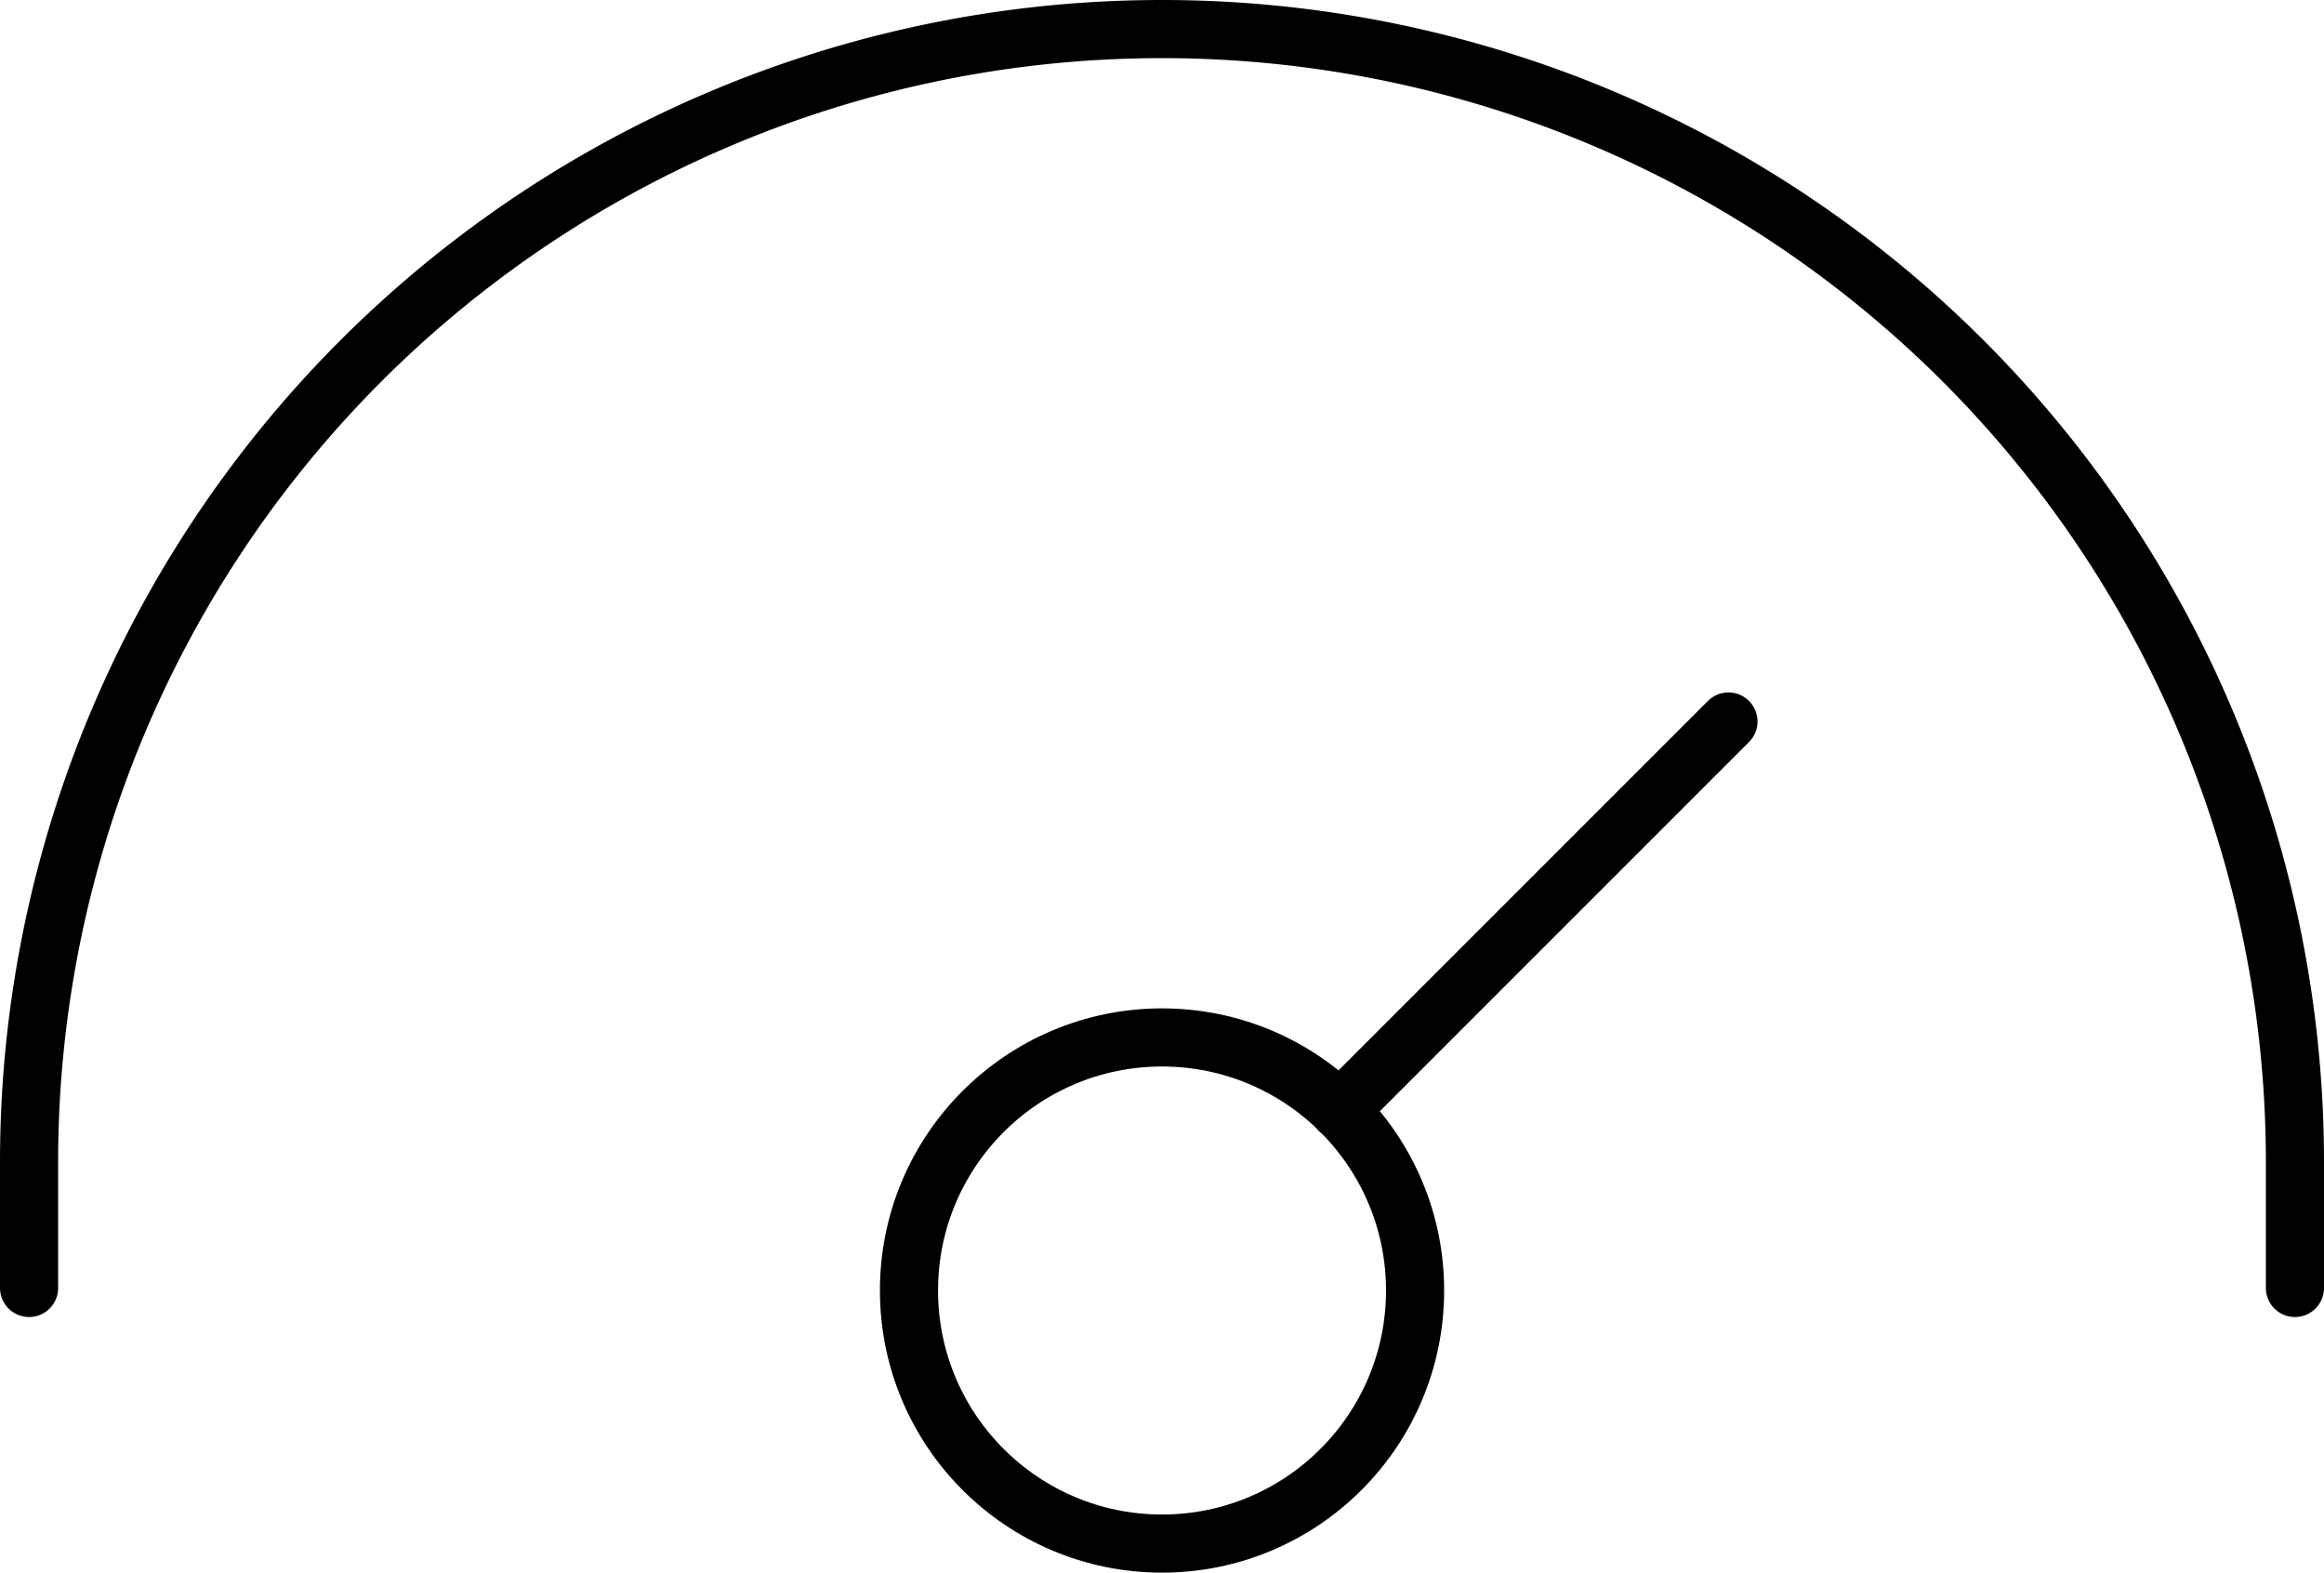
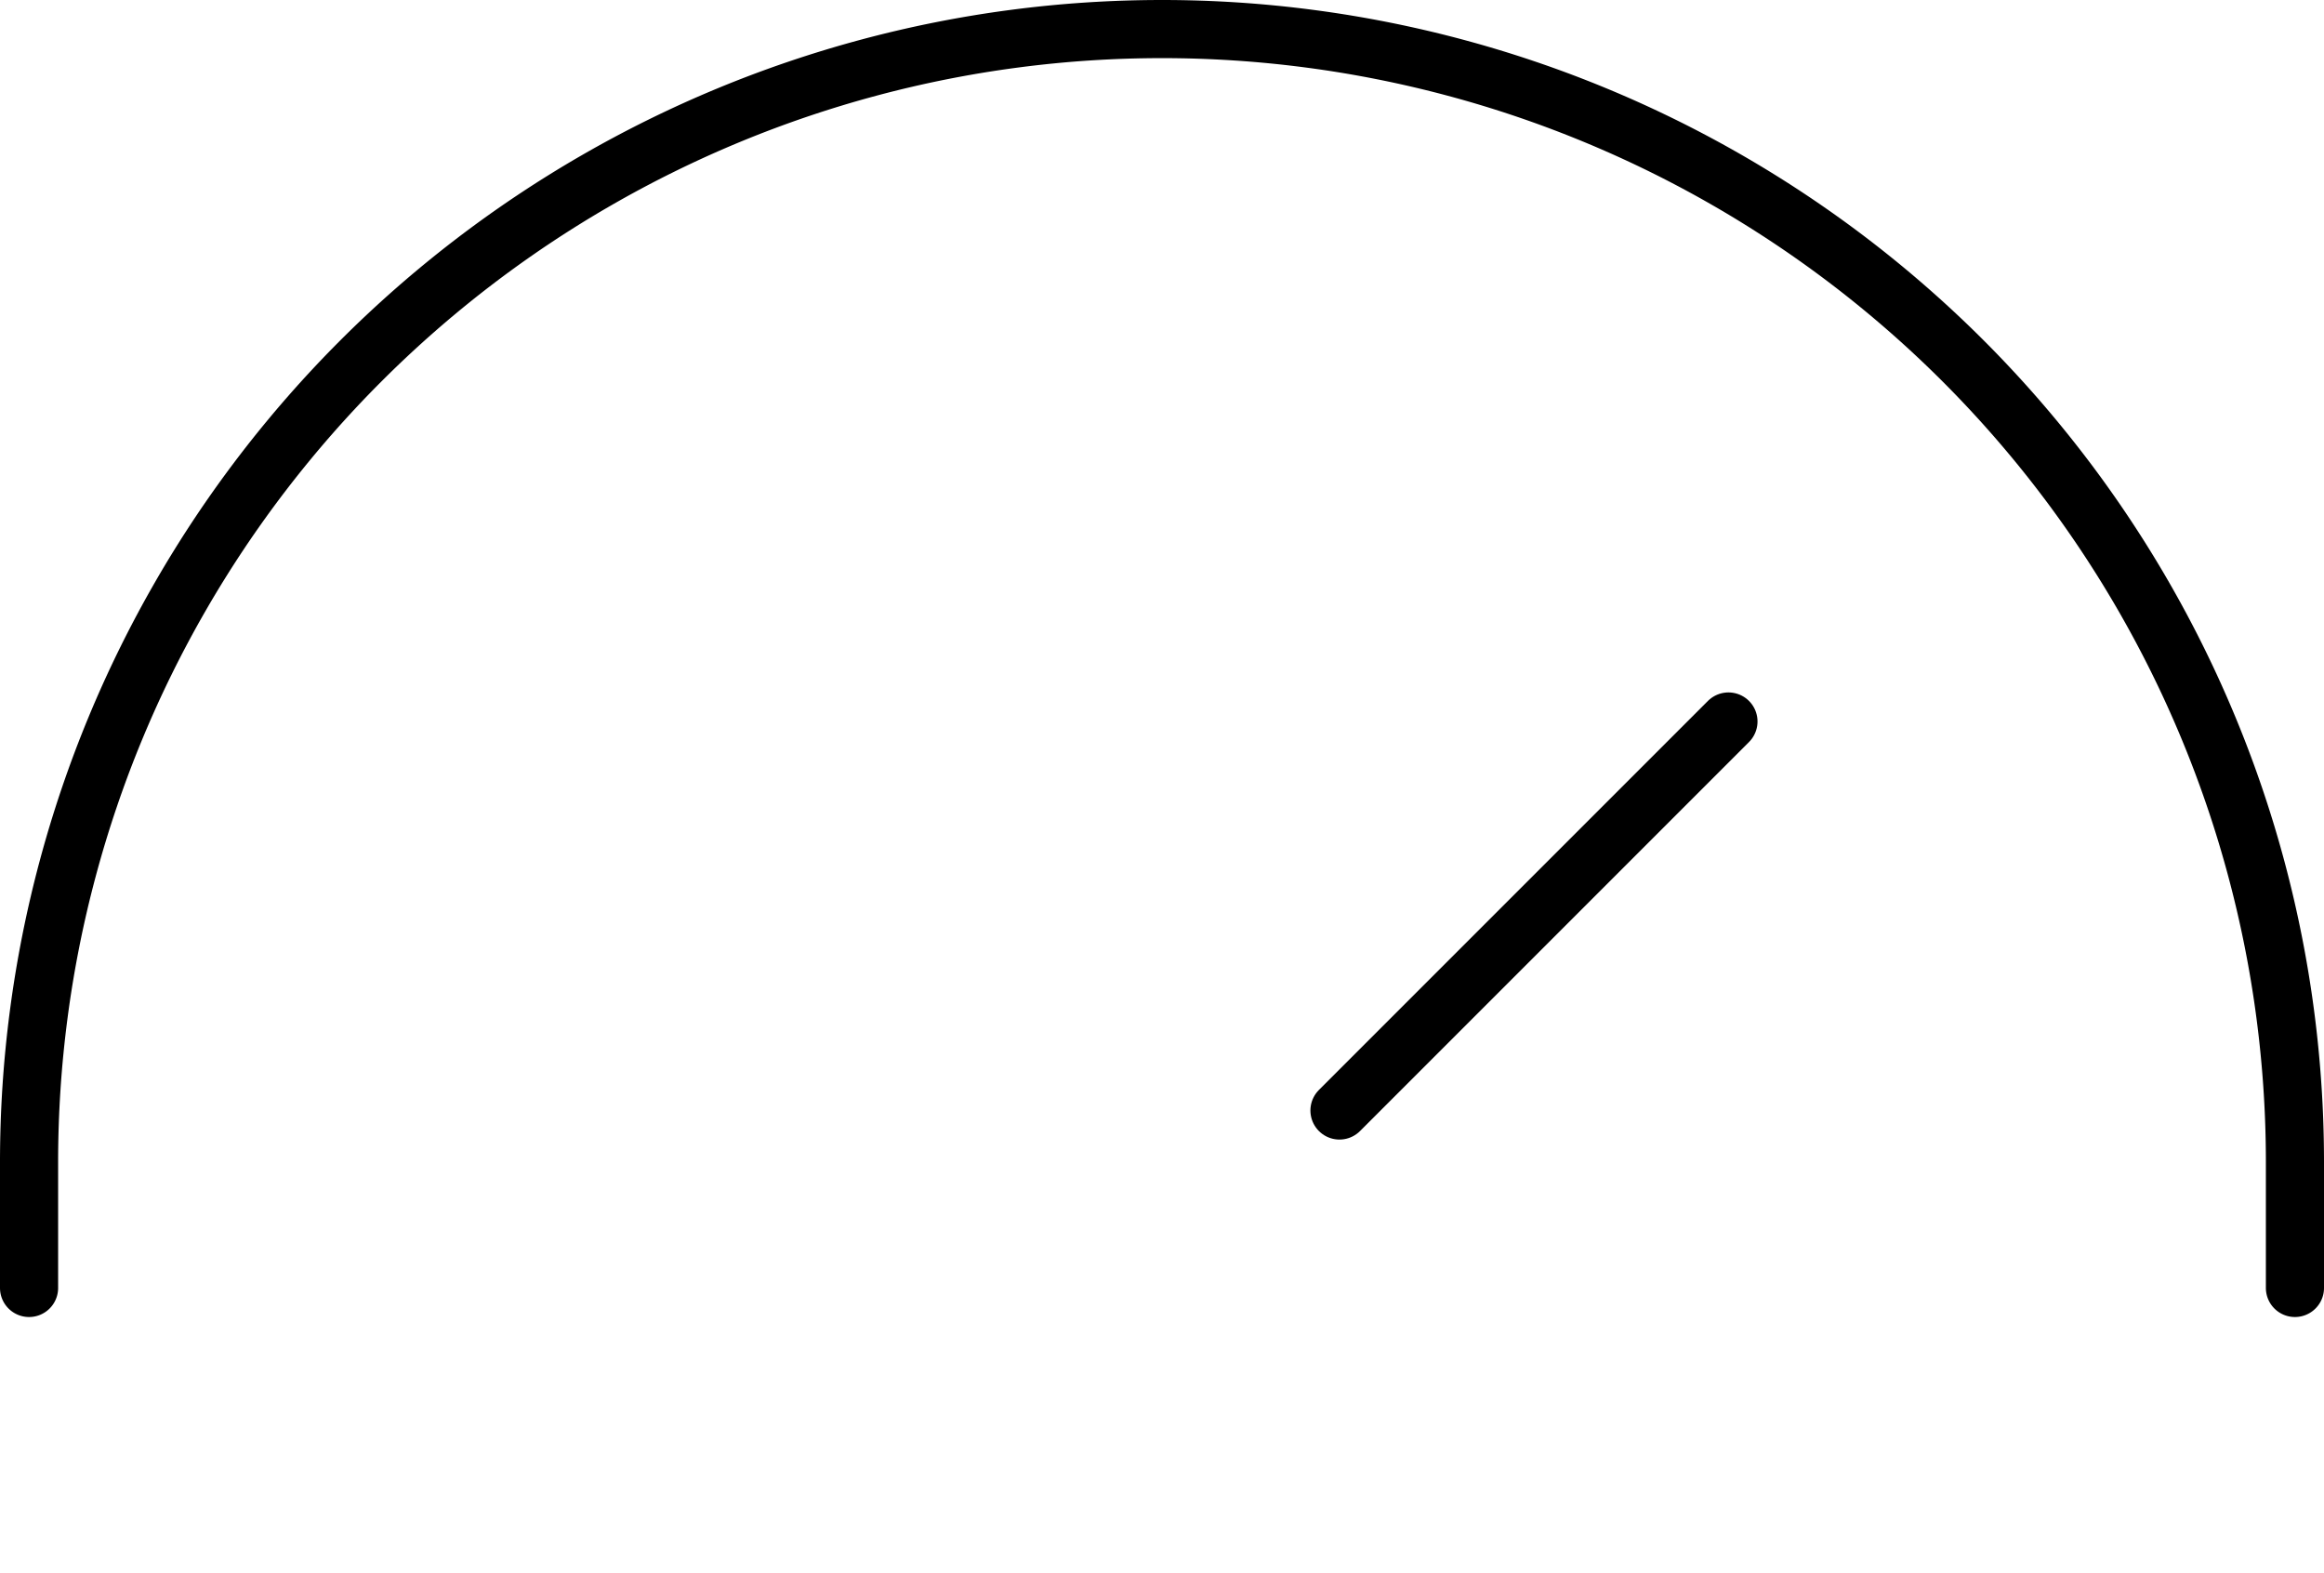
<svg xmlns="http://www.w3.org/2000/svg" width="39.987" height="27.057" viewBox="0 0 39.987 27.057">
  <g id="Group_2259" data-name="Group 2259" transform="translate(0.5 0.5)">
    <g id="ic-statistics-speed" transform="translate(0 0)">
-       <path id="Path_383" data-name="Path 383" d="M3,27.659V25.493A19.493,19.493,0,0,1,22.493,6h0A19.493,19.493,0,0,1,41.987,25.493v2.166" transform="translate(-3 -6)" fill="none" stroke="#000" stroke-linecap="round" stroke-linejoin="round" stroke-width="1" fill-rule="evenodd" />
-       <circle id="Ellipse_117" data-name="Ellipse 117" cx="4.354" cy="4.354" r="4.354" transform="translate(15.14 17.349)" fill="none" stroke="#000" stroke-linecap="round" stroke-linejoin="round" stroke-width="1" />
+       <path id="Path_383" data-name="Path 383" d="M3,27.659V25.493A19.493,19.493,0,0,1,22.493,6A19.493,19.493,0,0,1,41.987,25.493v2.166" transform="translate(-3 -6)" fill="none" stroke="#000" stroke-linecap="round" stroke-linejoin="round" stroke-width="1" fill-rule="evenodd" />
      <line id="Line_483" data-name="Line 483" y1="6.693" x2="6.693" transform="translate(22.547 11.913)" fill="none" stroke="#000" stroke-linecap="round" stroke-linejoin="round" stroke-width="1" />
    </g>
  </g>
</svg>